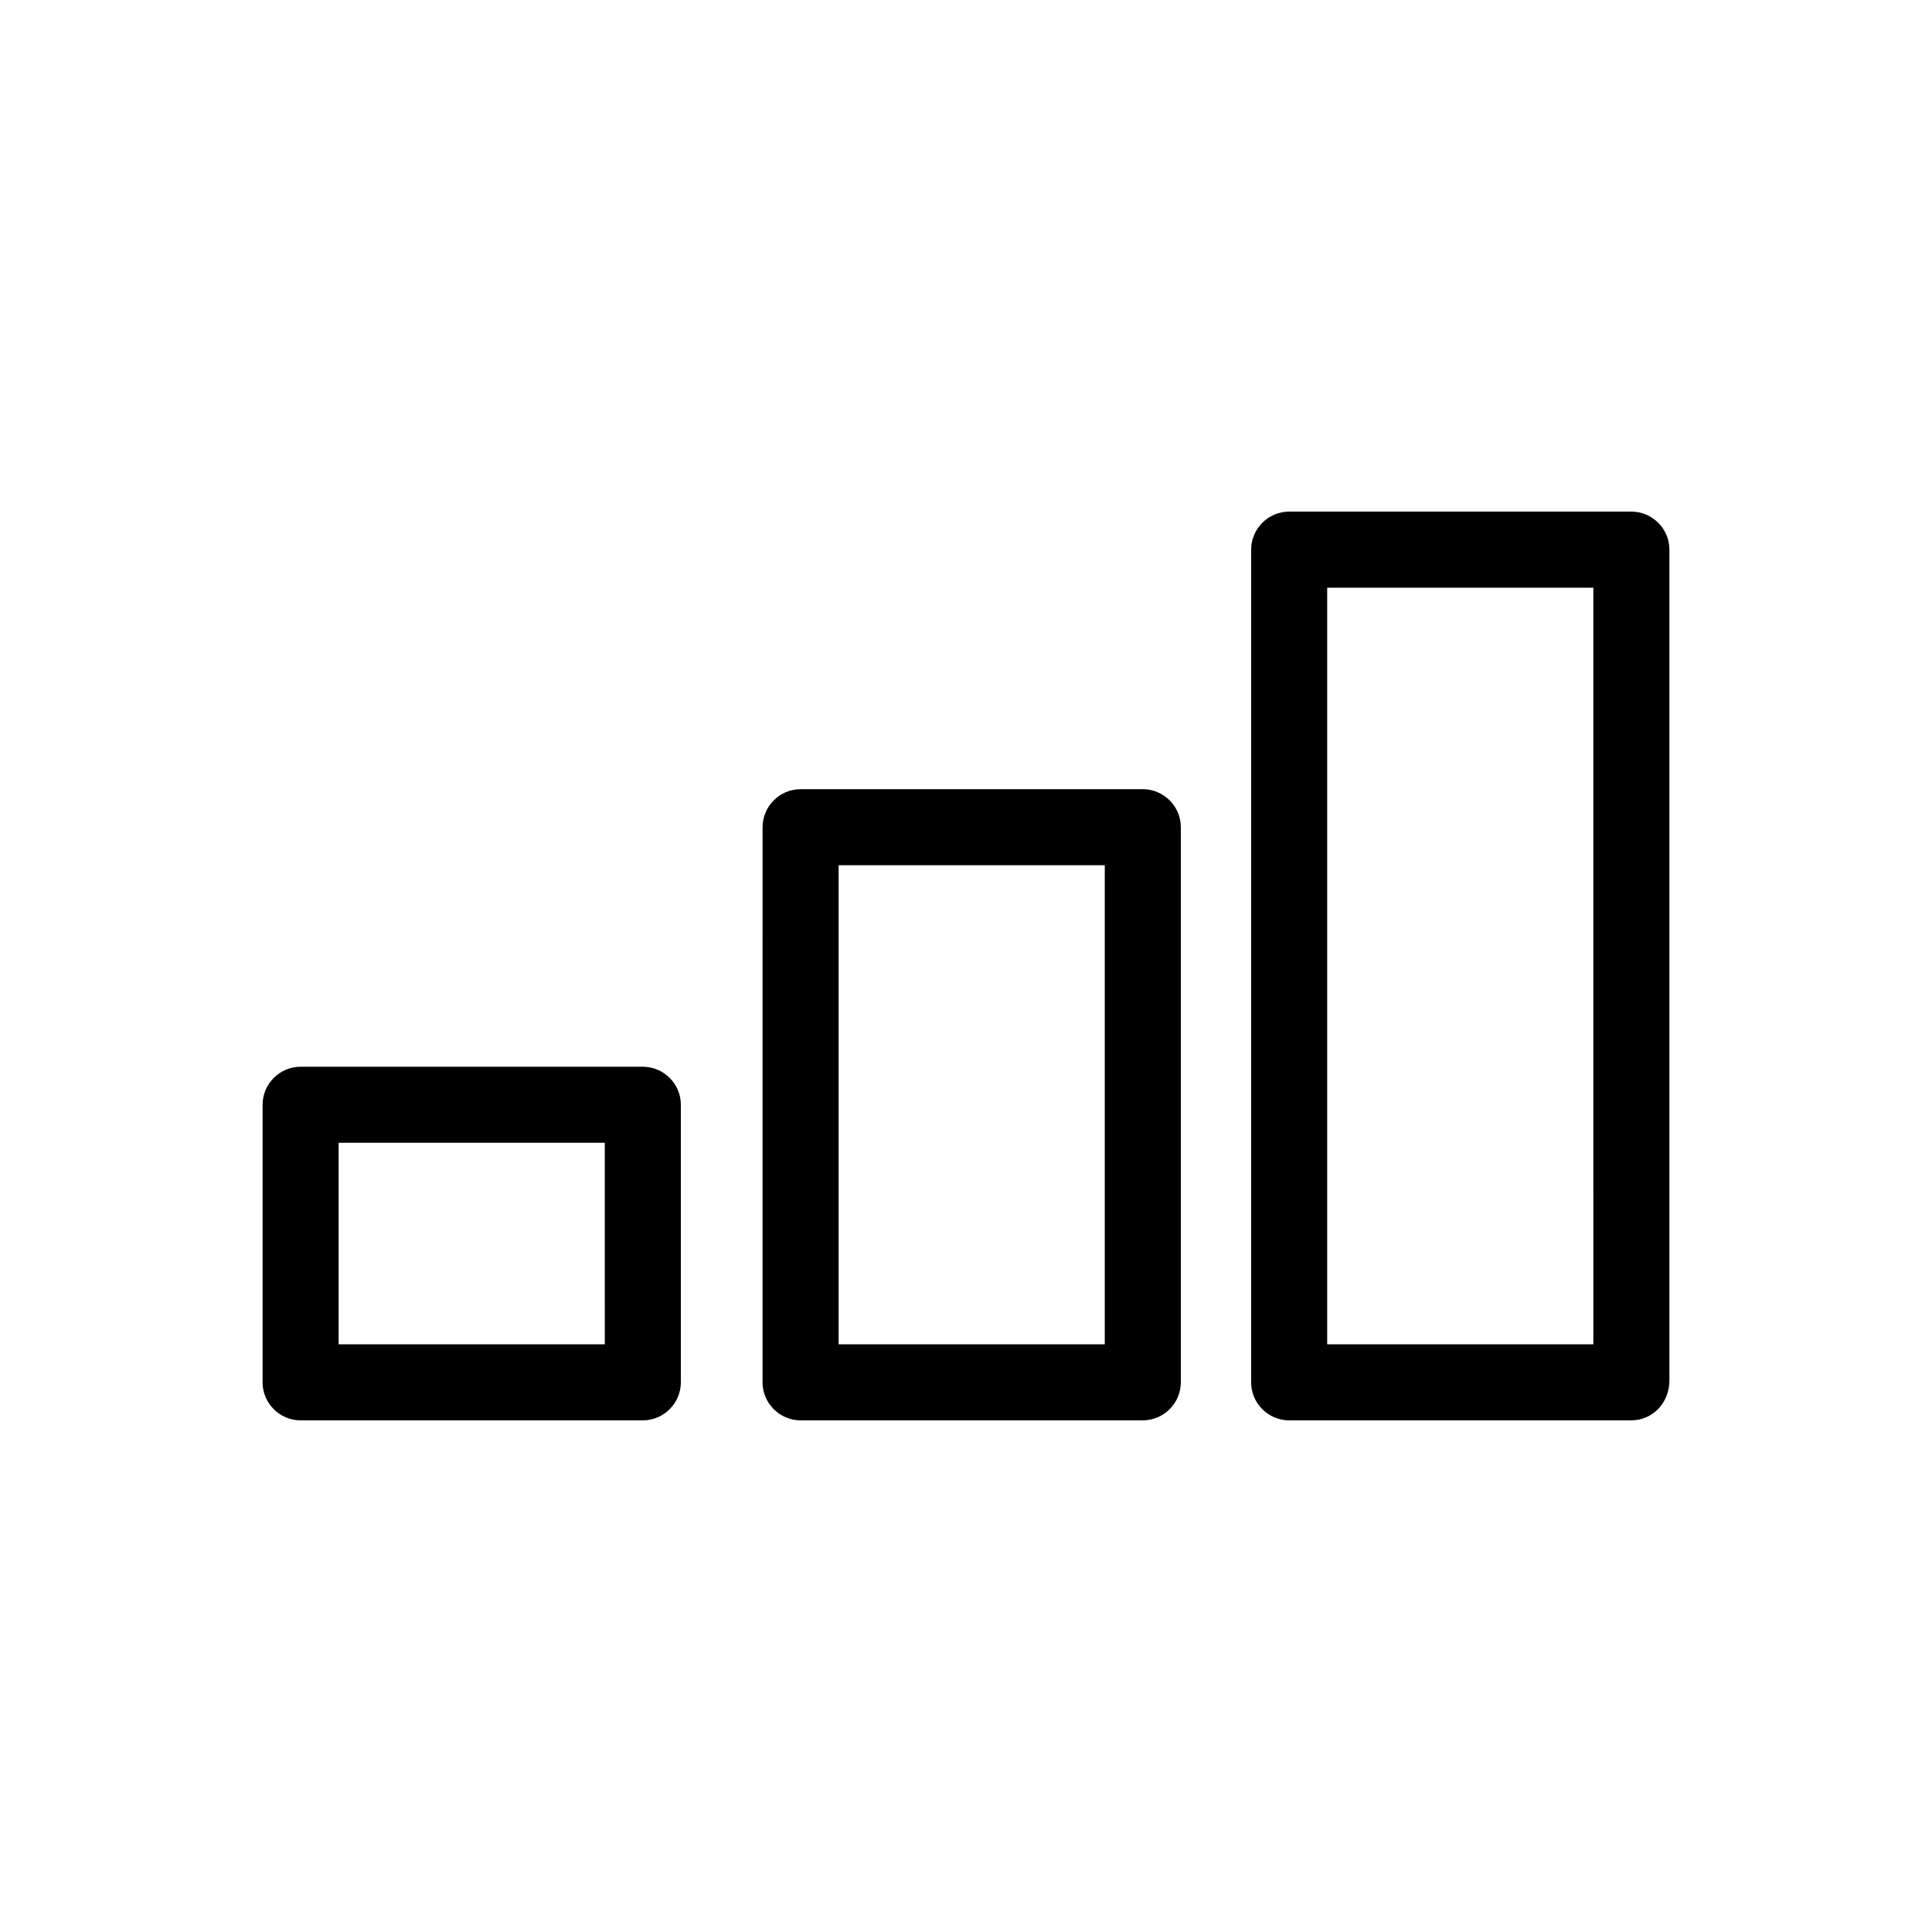
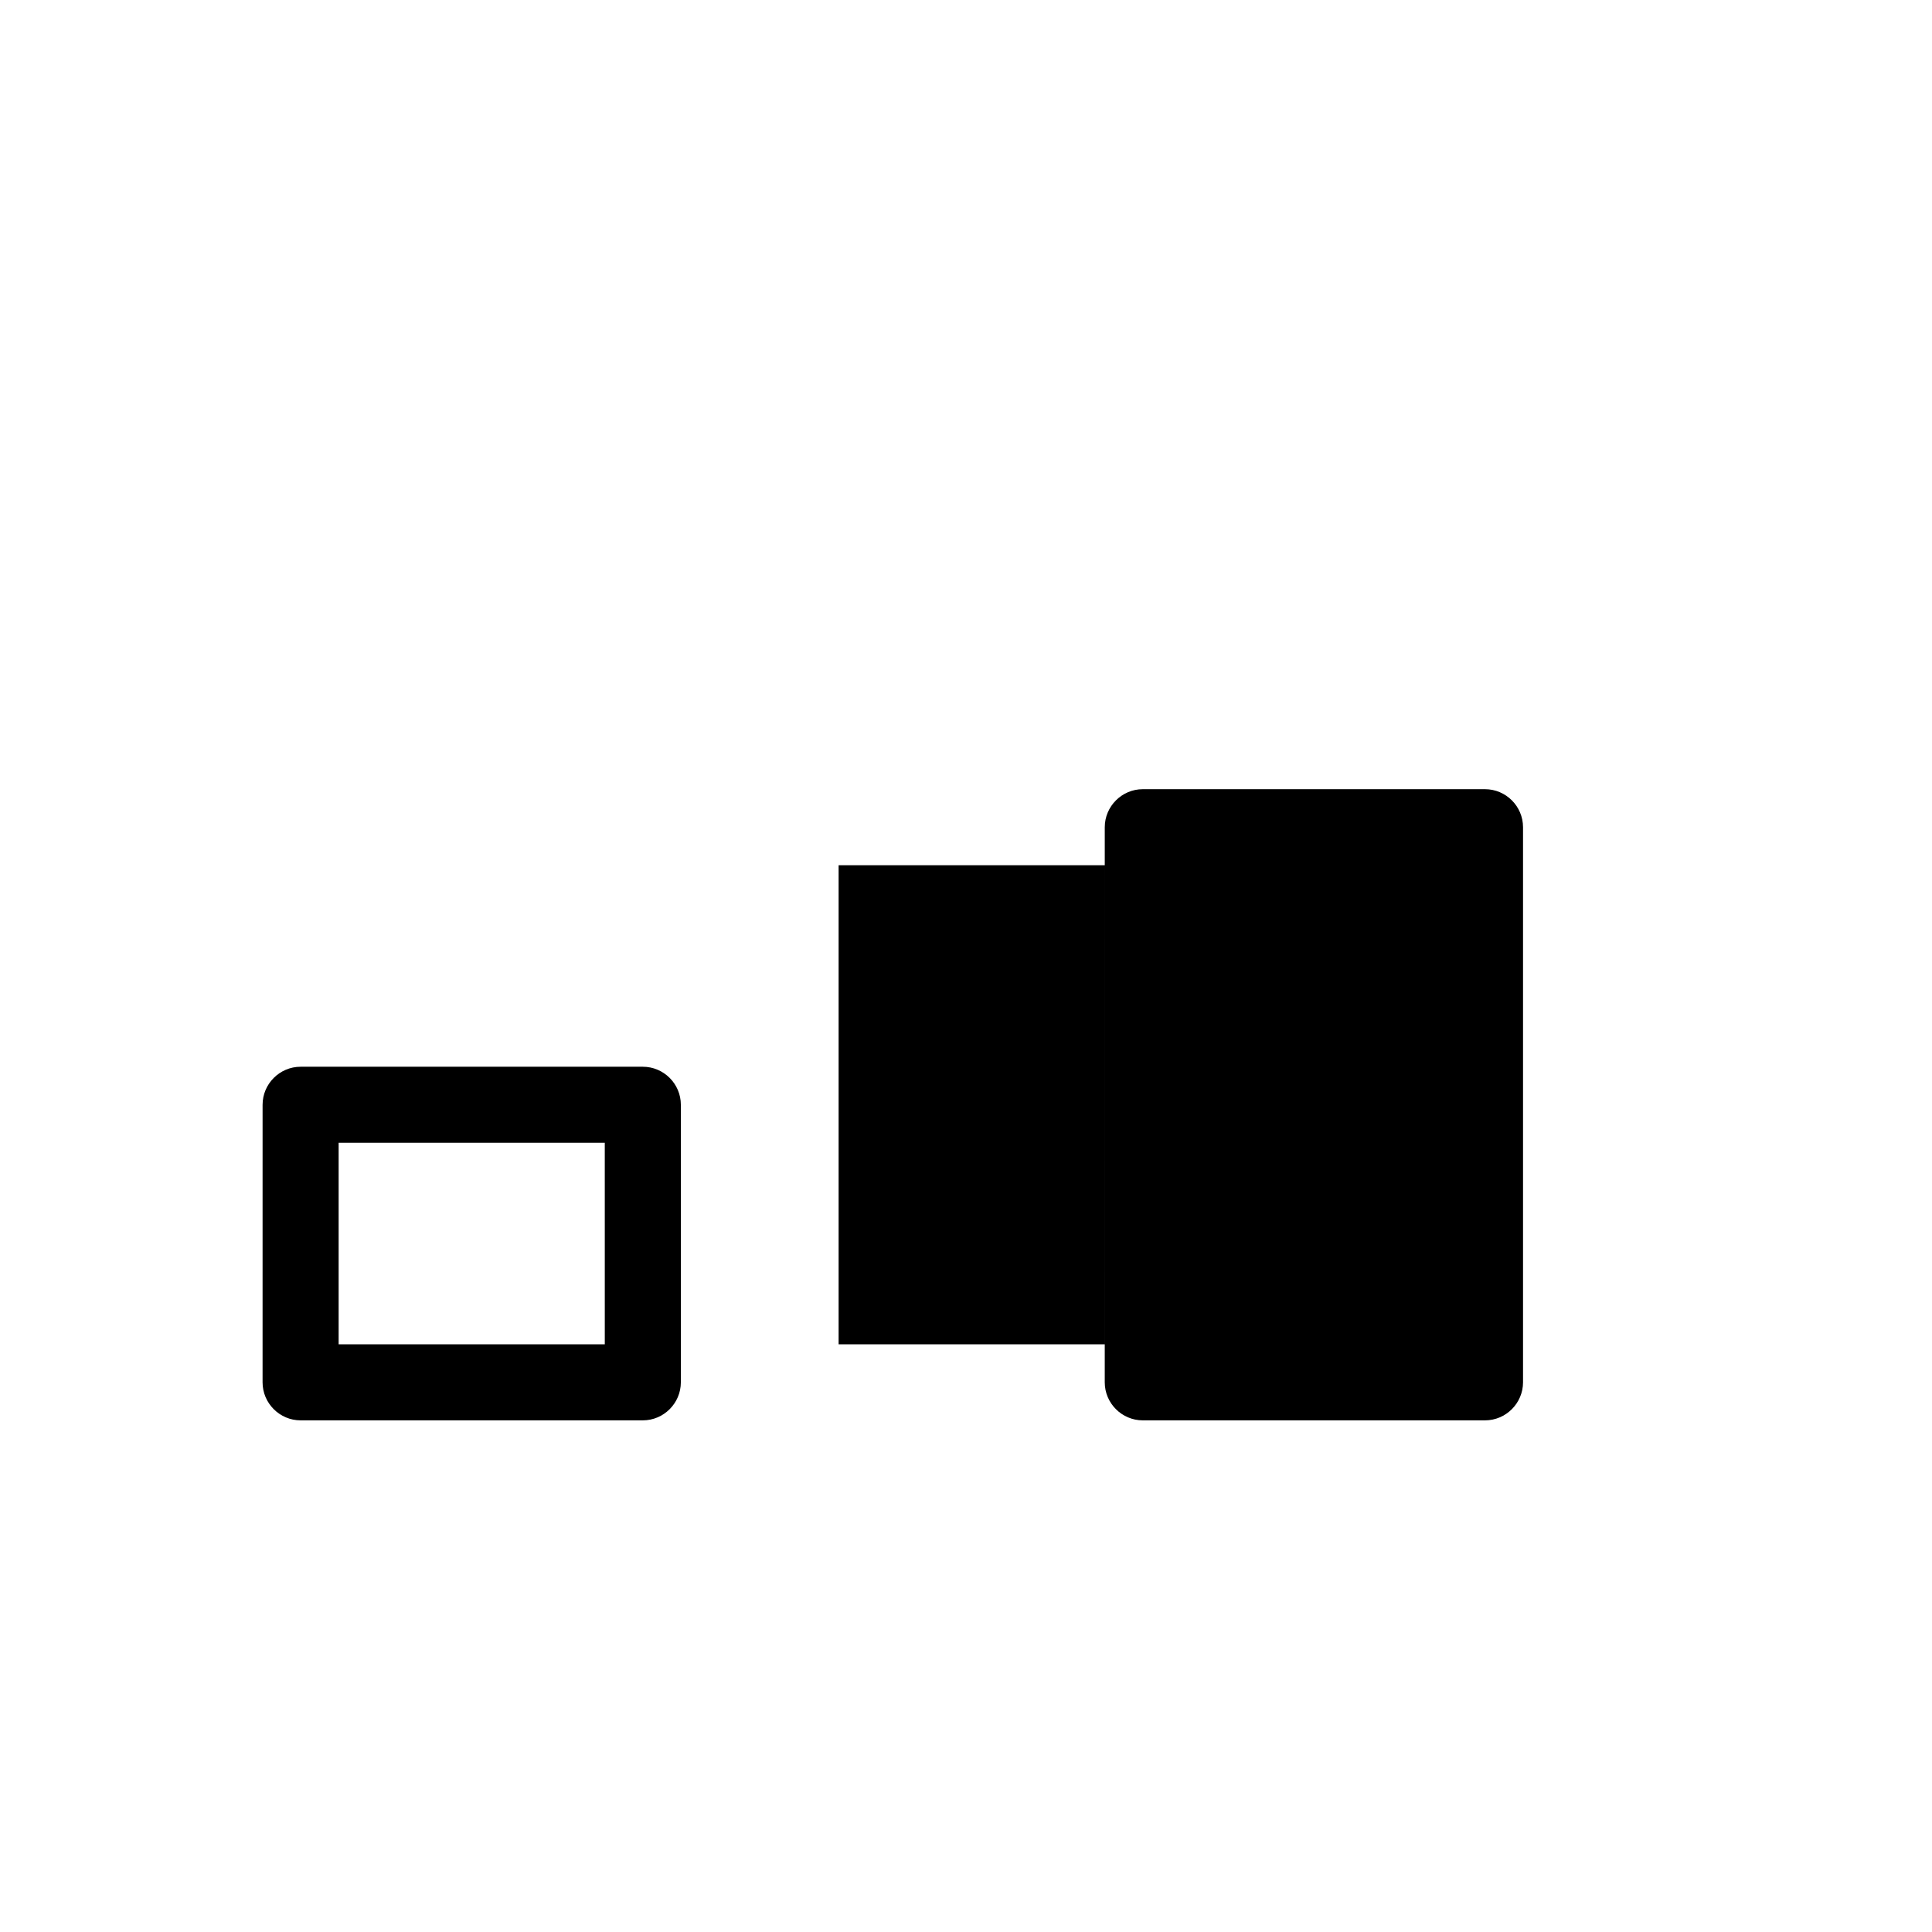
<svg xmlns="http://www.w3.org/2000/svg" fill="#000000" width="800px" height="800px" version="1.1" viewBox="144 144 512 512">
  <g>
    <path d="m314.35 520.41h-90.688c-5.543 0-10.078-4.535-10.078-10.078l0.004-73.555c0-5.543 4.535-10.078 10.078-10.078h90.688c5.543 0 10.078 4.535 10.078 10.078v73.555c-0.008 5.543-4.539 10.078-10.082 10.078zm-80.609-20.152h70.535l-0.004-53.406h-70.531z" />
-     <path d="m576.33 520.41h-90.688c-5.543 0-10.078-4.535-10.078-10.078l0.004-220.67c0-5.543 4.535-10.078 10.078-10.078h90.688c5.543 0 10.078 4.535 10.078 10.078v220.16c-0.008 6.047-4.539 10.582-10.082 10.582zm-80.609-20.152h70.535l-0.004-200.52h-70.531z" />
-     <path d="m446.85 520.41h-90.688c-5.543 0-10.078-4.535-10.078-10.078l0.004-147.11c0-5.543 4.535-10.078 10.078-10.078h90.688c5.543 0 10.078 4.535 10.078 10.078v147.11c-0.004 5.543-4.539 10.078-10.082 10.078zm-80.609-20.152h70.535v-126.96h-70.535z" />
+     <path d="m446.85 520.41c-5.543 0-10.078-4.535-10.078-10.078l0.004-147.11c0-5.543 4.535-10.078 10.078-10.078h90.688c5.543 0 10.078 4.535 10.078 10.078v147.11c-0.004 5.543-4.539 10.078-10.082 10.078zm-80.609-20.152h70.535v-126.96h-70.535z" />
  </g>
</svg>